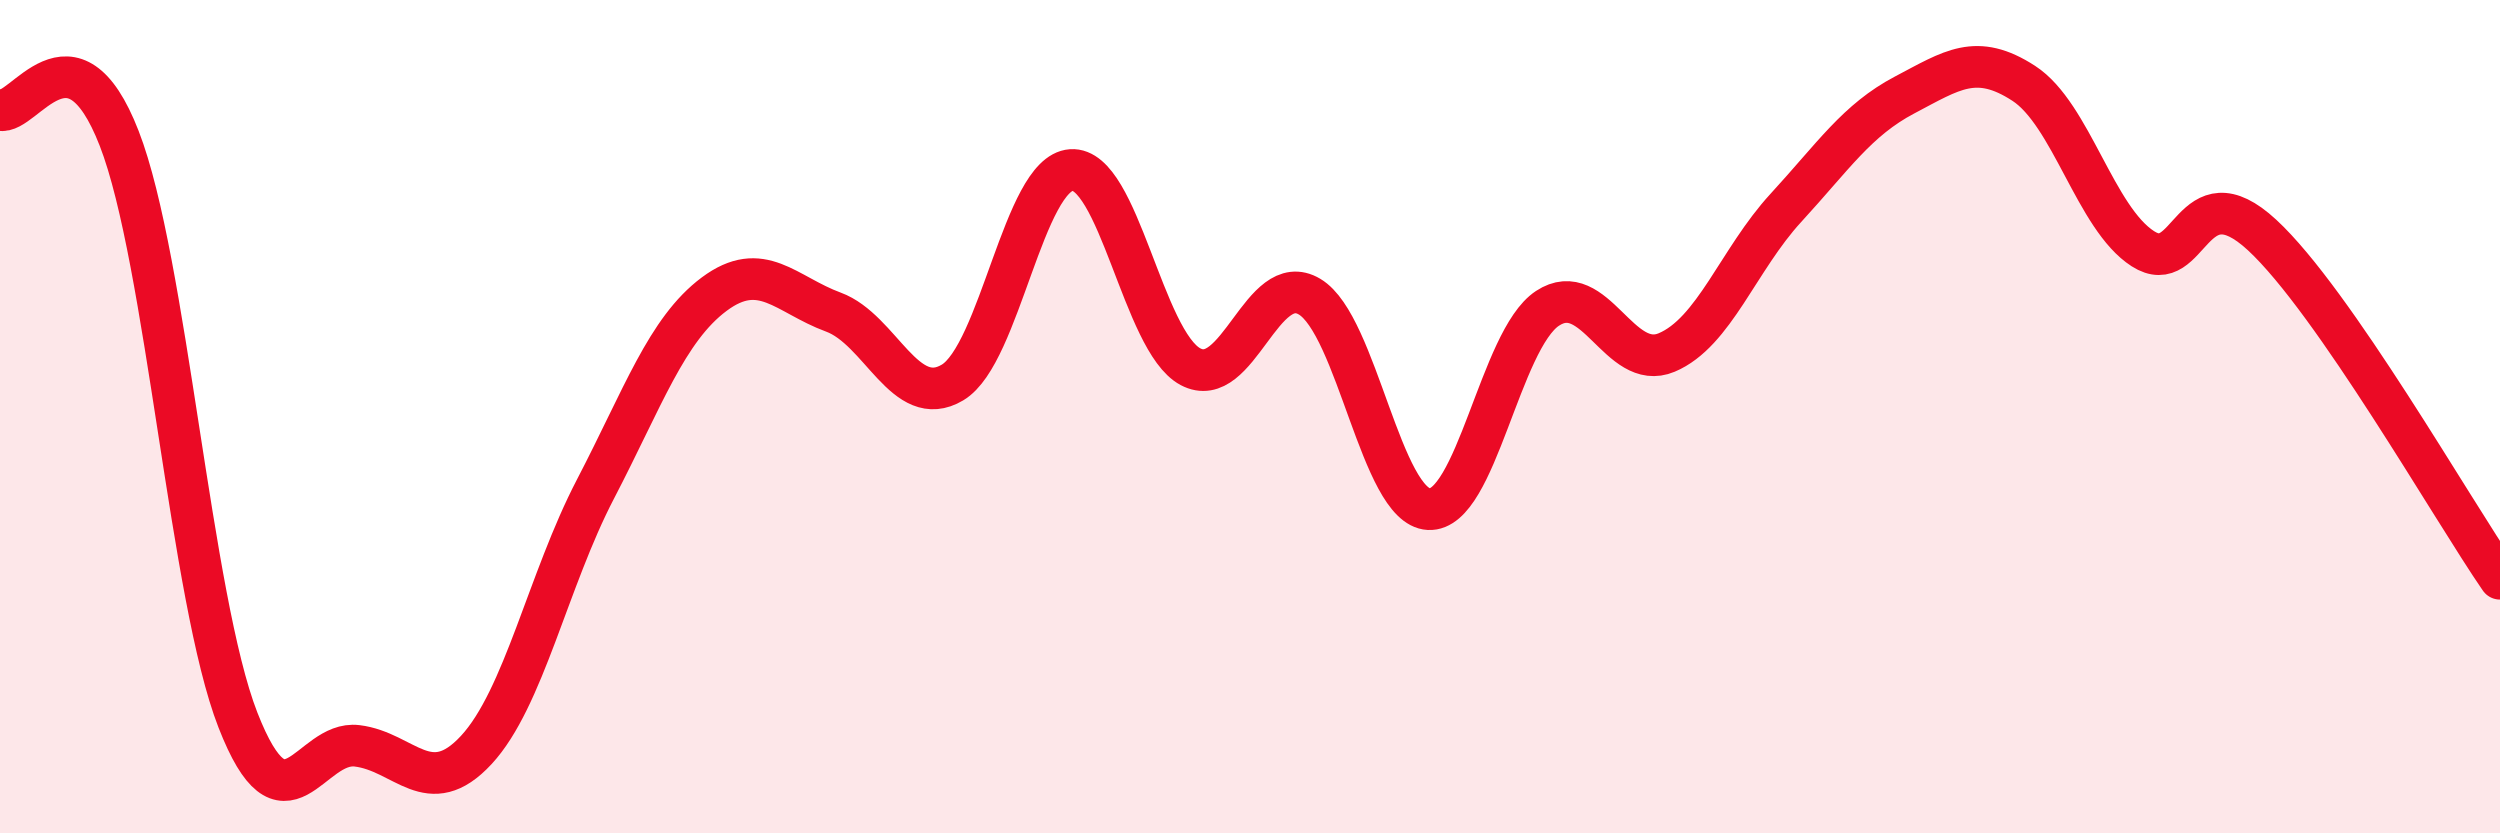
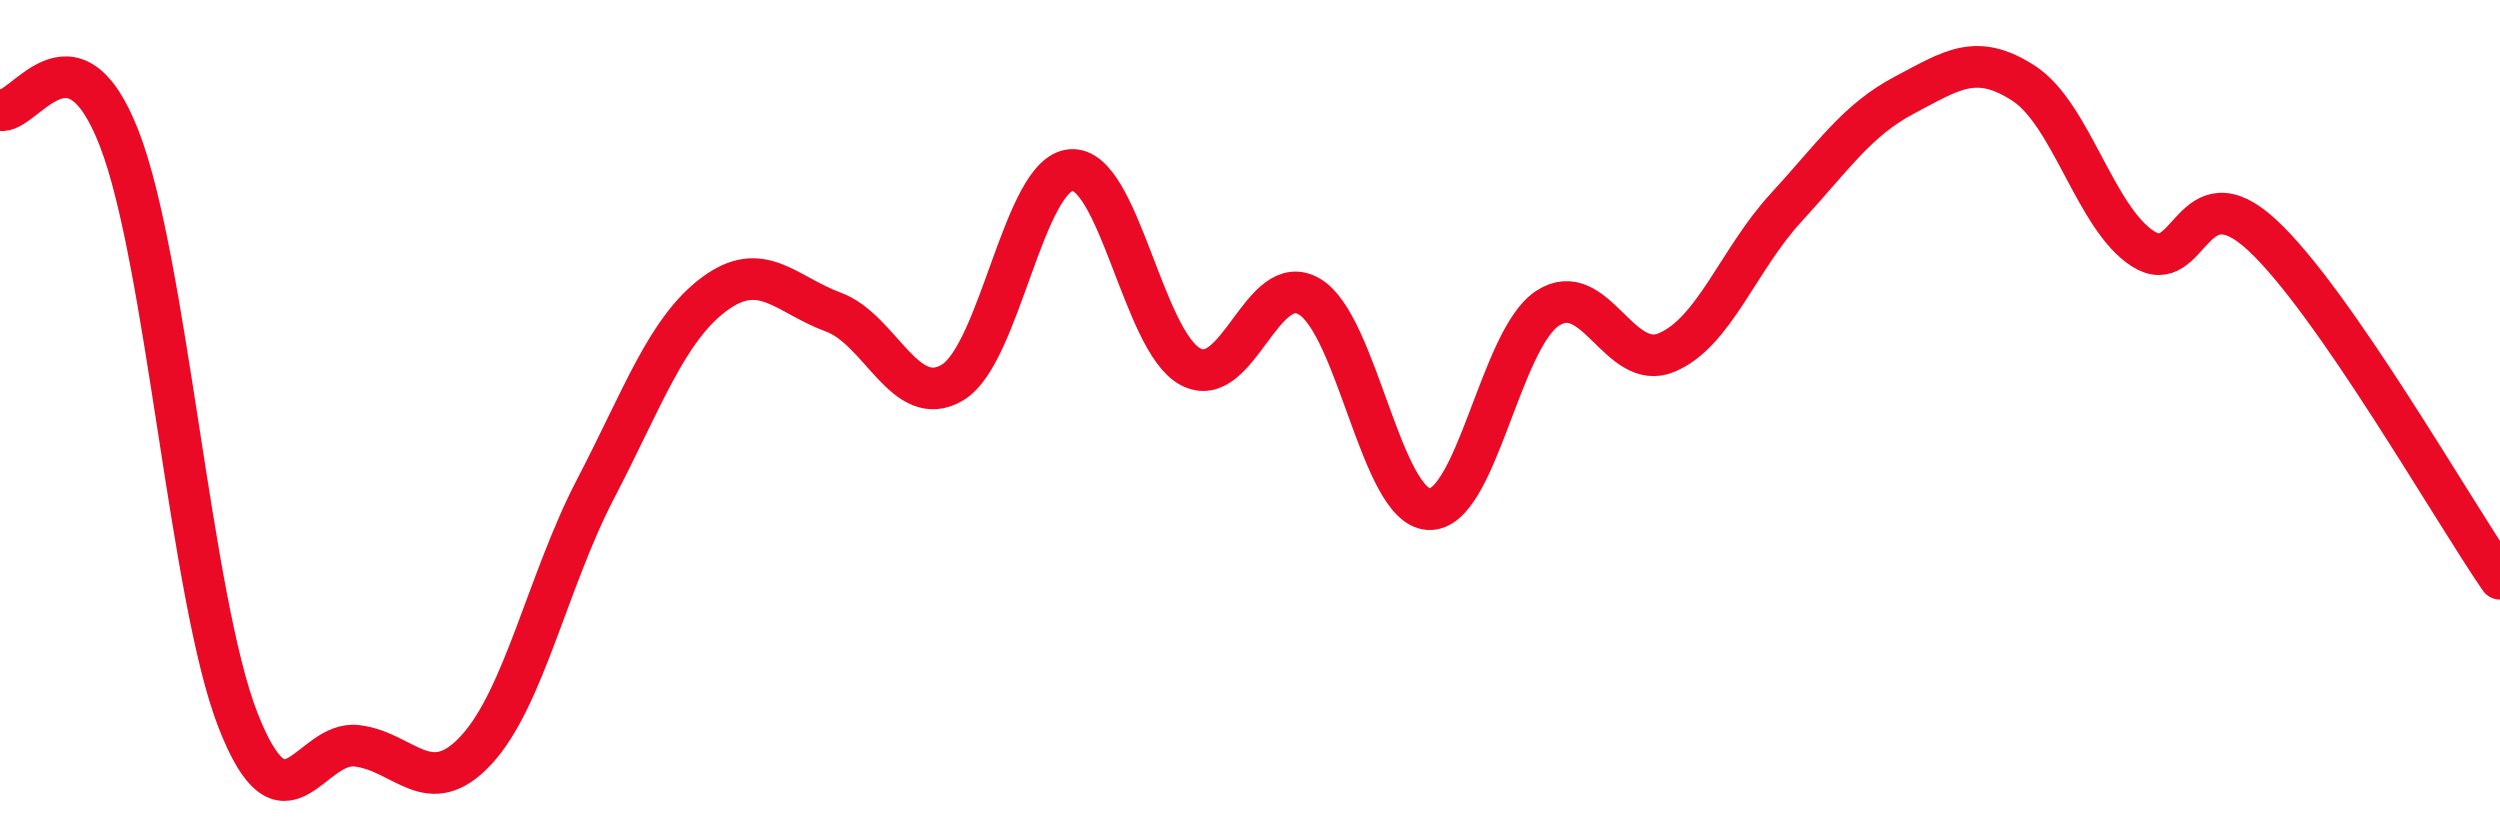
<svg xmlns="http://www.w3.org/2000/svg" width="60" height="20" viewBox="0 0 60 20">
-   <path d="M 0,2.64 C 0.57,2.78 1.72,0.39 2.86,3.32 C 4,6.25 4.57,14.36 5.71,17.28 C 6.85,20.2 7.43,17.76 8.57,17.9 C 9.71,18.04 10.29,19.23 11.43,18 C 12.57,16.77 13.15,13.93 14.29,11.74 C 15.43,9.55 16,7.91 17.14,7.06 C 18.28,6.21 18.86,7.07 20,7.49 C 21.14,7.91 21.72,9.86 22.86,9.18 C 24,8.5 24.57,4.16 25.71,4.08 C 26.85,4 27.43,8.19 28.57,8.8 C 29.71,9.41 30.29,6.44 31.43,7.12 C 32.57,7.8 33.15,12.16 34.29,12.22 C 35.43,12.28 36,8.15 37.14,7.4 C 38.28,6.65 38.86,8.94 40,8.46 C 41.14,7.98 41.72,6.23 42.86,4.99 C 44,3.75 44.57,2.88 45.71,2.28 C 46.85,1.68 47.43,1.26 48.57,2 C 49.71,2.74 50.29,5.24 51.43,5.97 C 52.57,6.7 52.58,4.06 54.29,5.64 C 56,7.22 58.86,12.24 60,13.89L60 20L0 20Z" fill="#EB0A25" opacity="0.1" stroke-linecap="round" stroke-linejoin="round" />
  <path d="M 0,2.64 C 0.57,2.78 1.72,0.39 2.86,3.32 C 4,6.25 4.57,14.36 5.71,17.28 C 6.85,20.2 7.43,17.76 8.57,17.9 C 9.71,18.04 10.29,19.23 11.43,18 C 12.57,16.77 13.15,13.93 14.29,11.74 C 15.43,9.55 16,7.91 17.14,7.06 C 18.28,6.21 18.86,7.07 20,7.49 C 21.14,7.91 21.72,9.86 22.86,9.18 C 24,8.5 24.57,4.16 25.71,4.08 C 26.85,4 27.43,8.19 28.57,8.8 C 29.71,9.41 30.29,6.44 31.43,7.12 C 32.57,7.8 33.15,12.16 34.29,12.22 C 35.43,12.28 36,8.15 37.14,7.4 C 38.28,6.65 38.86,8.94 40,8.46 C 41.14,7.98 41.72,6.23 42.86,4.99 C 44,3.75 44.57,2.88 45.71,2.28 C 46.85,1.68 47.43,1.26 48.57,2 C 49.71,2.74 50.29,5.24 51.43,5.97 C 52.57,6.7 52.58,4.06 54.29,5.64 C 56,7.22 58.86,12.24 60,13.89" stroke="#EB0A25" stroke-width="1" fill="none" stroke-linecap="round" stroke-linejoin="round" />
</svg>